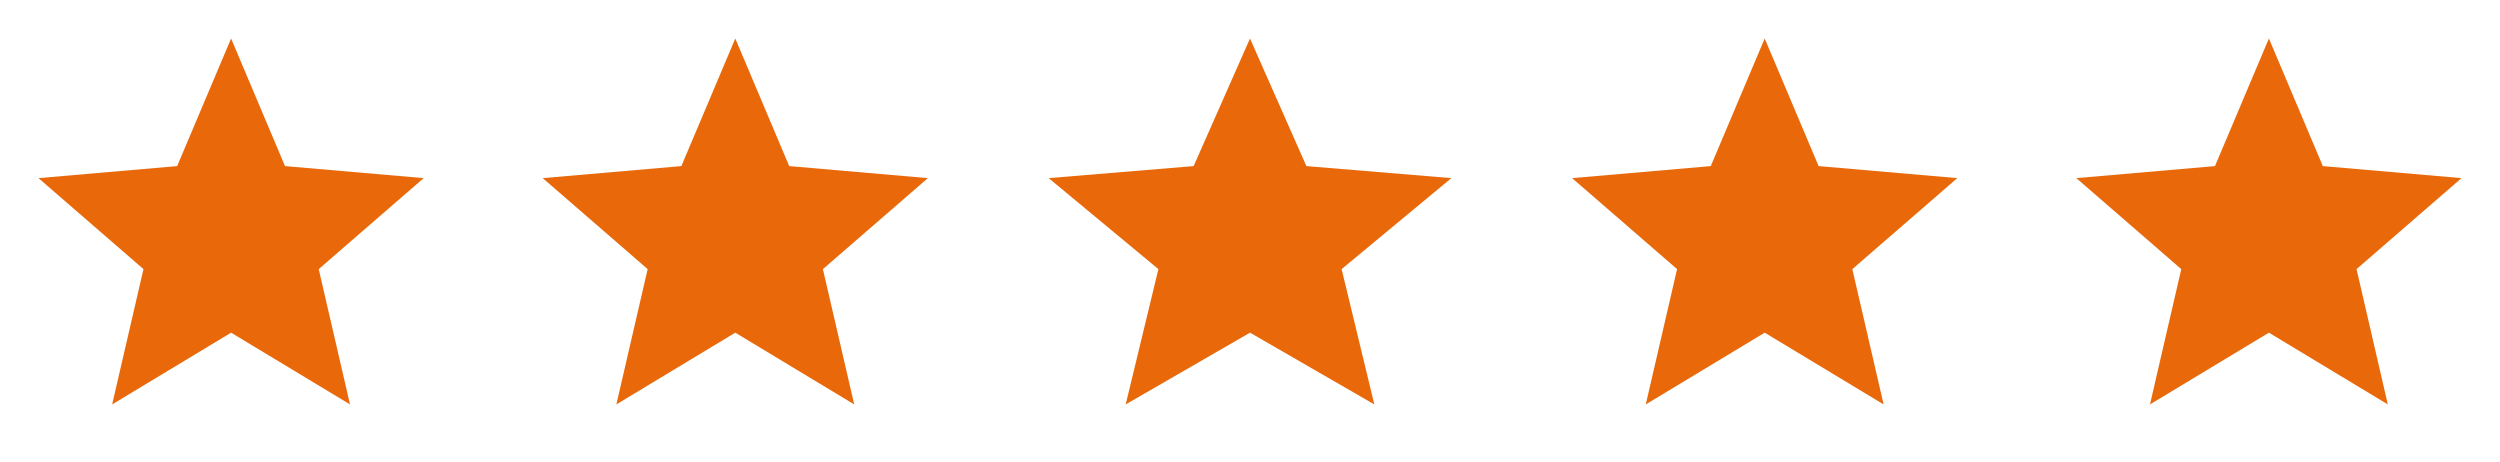
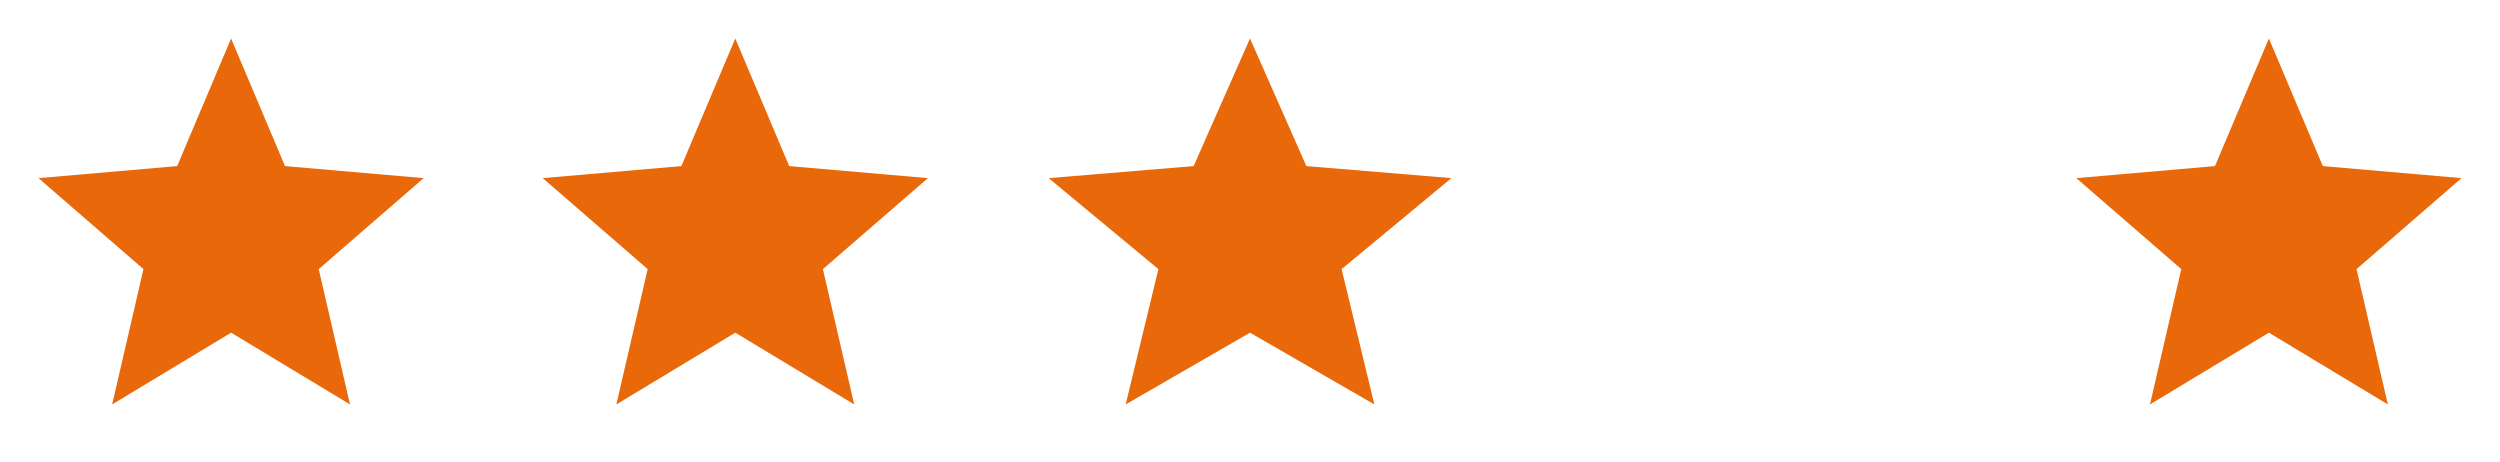
<svg xmlns="http://www.w3.org/2000/svg" width="119" height="22" viewBox="0 0 119 22" fill="none">
  <path d="M5.339 19.25L6.829 12.81L1.833 8.479L8.433 7.906L11 1.833L13.566 7.906L20.166 8.479L15.171 12.81L16.66 19.25L11 15.835L5.339 19.25Z" fill="#E8680A" />
  <path d="M29.339 19.25L30.829 12.81L25.833 8.479L32.433 7.906L35 1.833L37.566 7.906L44.166 8.479L39.17 12.81L40.66 19.25L35 15.835L29.339 19.25Z" fill="#E8680A" />
  <path d="M53.583 19.25L55.14 12.81L49.917 8.479L56.817 7.906L59.5 1.833L62.184 7.906L69.084 8.479L63.861 12.81L65.418 19.25L59.5 15.835L53.583 19.25Z" fill="#E8680A" />
-   <path d="M78.339 19.25L79.829 12.81L74.833 8.479L81.433 7.906L84 1.833L86.566 7.906L93.166 8.479L88.171 12.81L89.66 19.25L84 15.835L78.339 19.25Z" fill="#E8680A" />
  <path d="M102.339 19.25L103.829 12.81L98.833 8.479L105.433 7.906L108 1.833L110.566 7.906L117.166 8.479L112.171 12.81L113.66 19.25L108 15.835L102.339 19.25Z" fill="#E8680A" />
</svg>